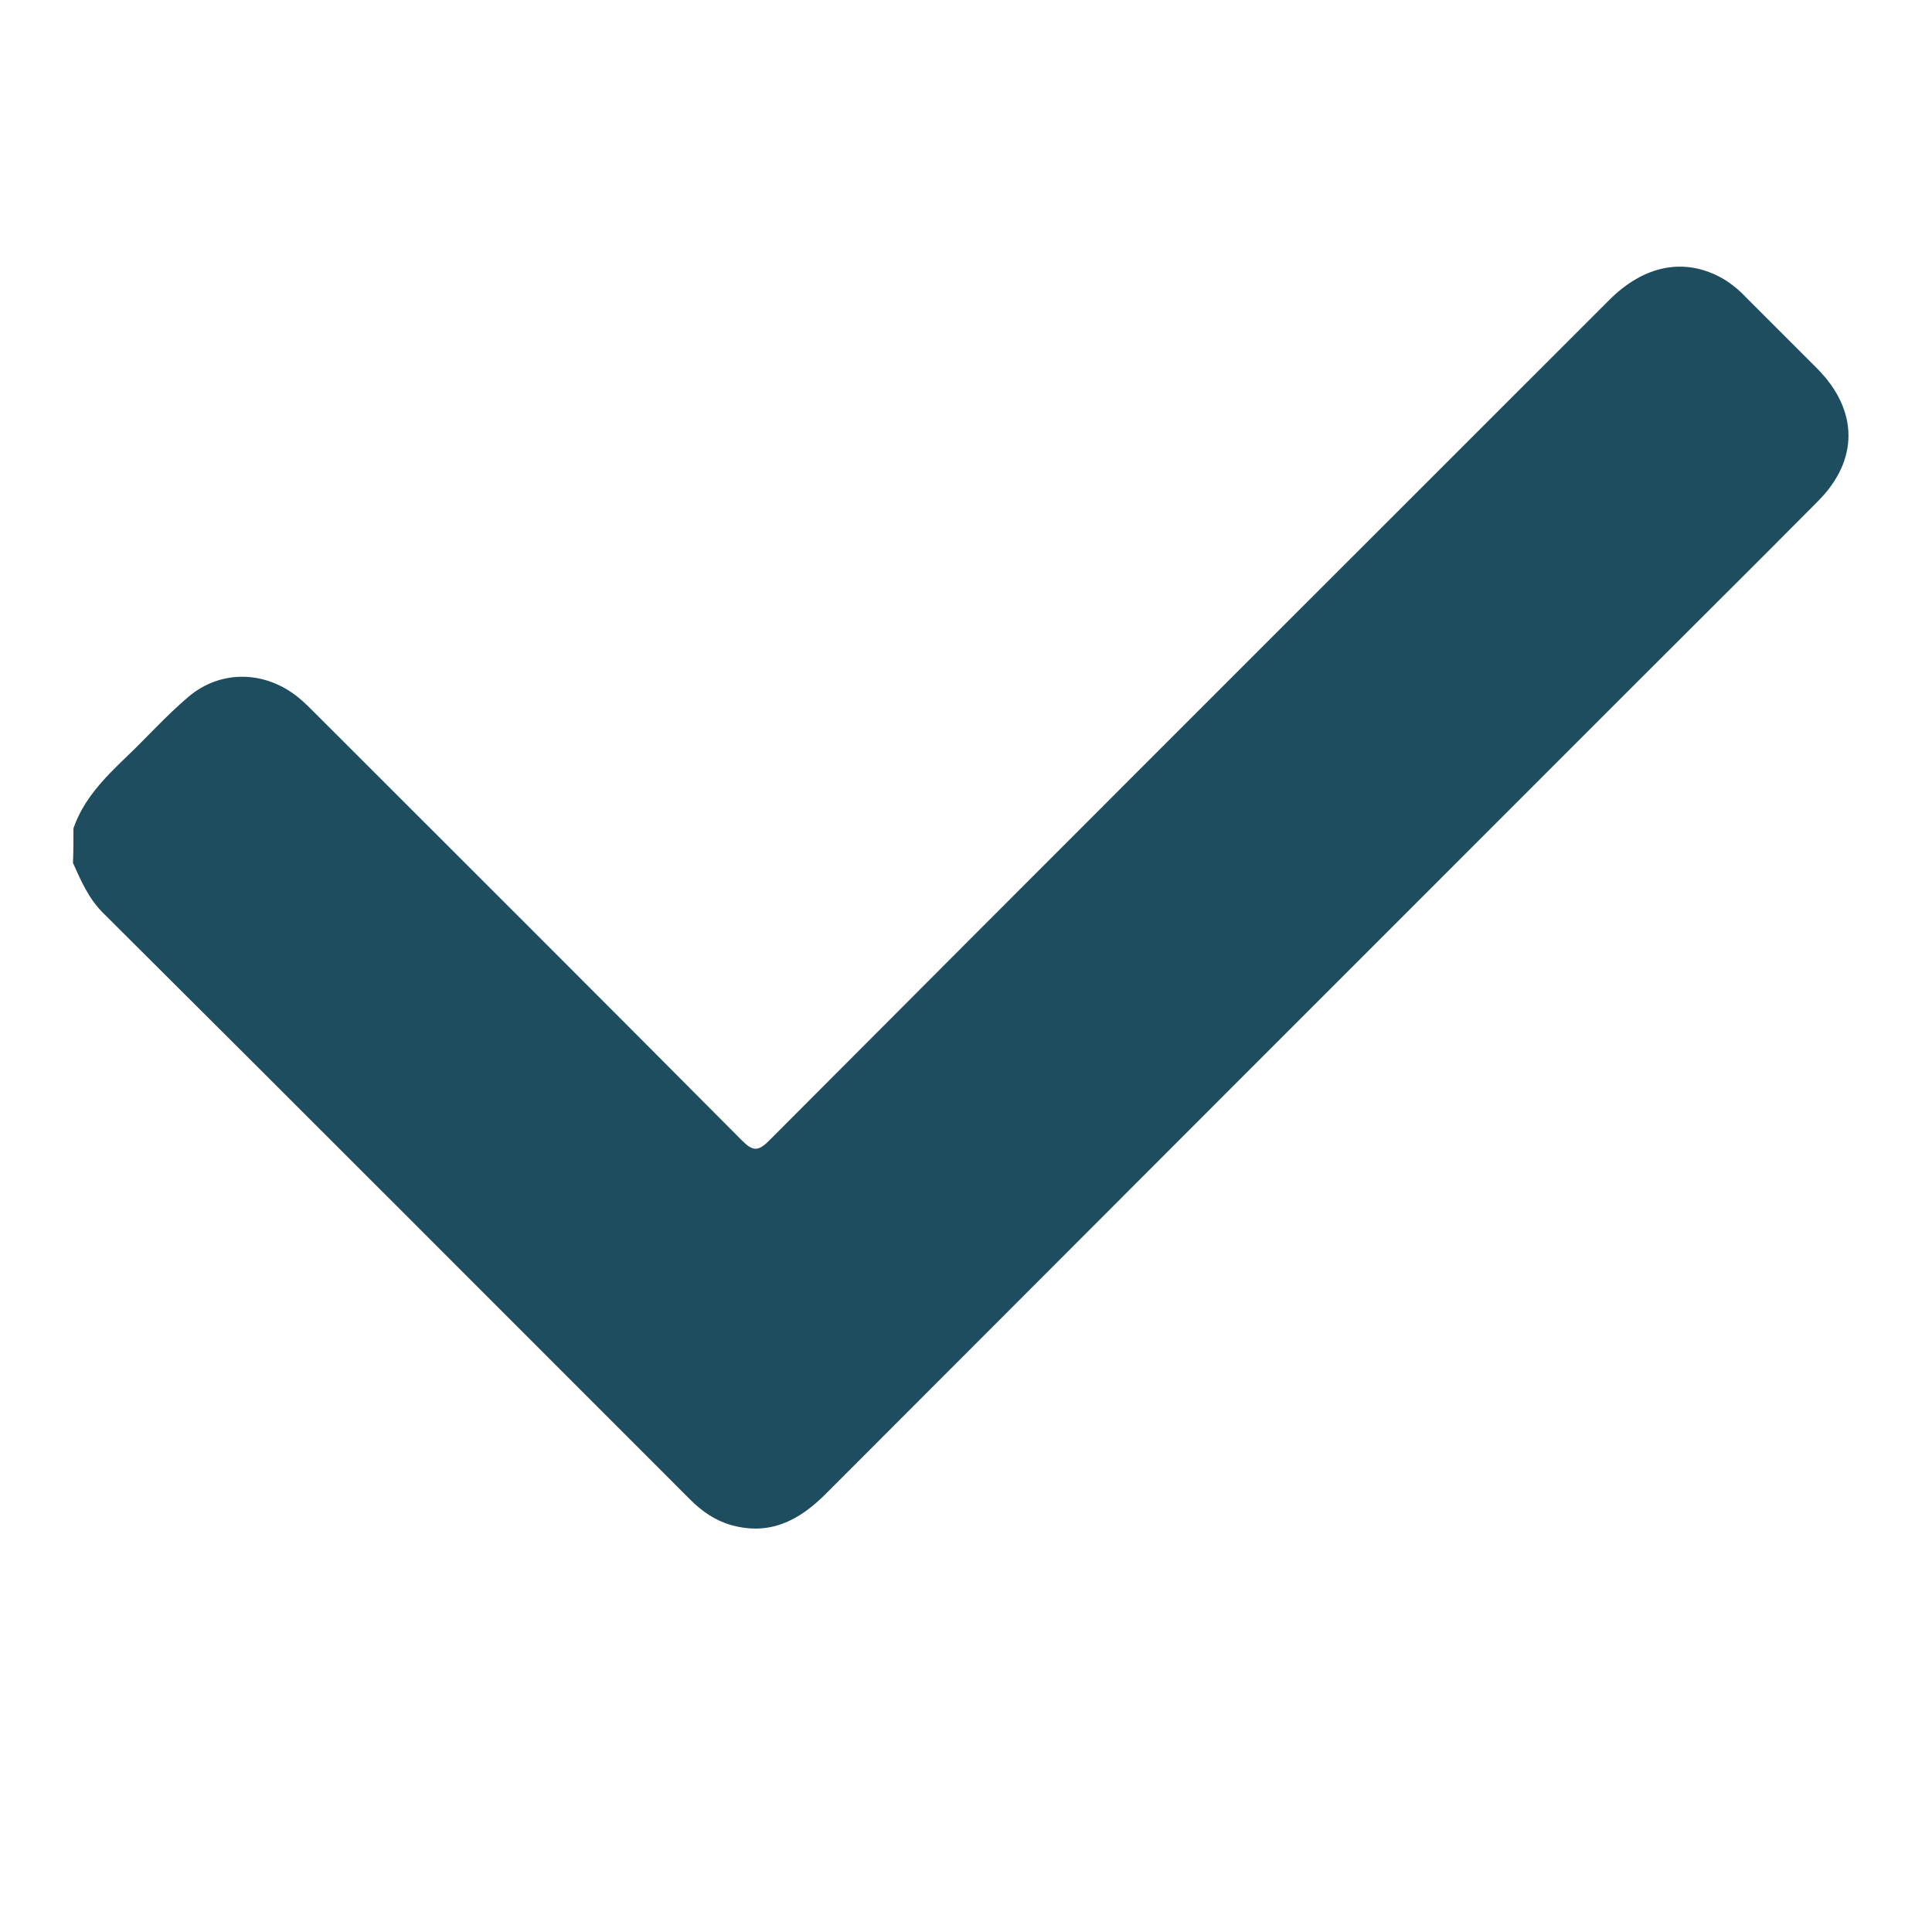
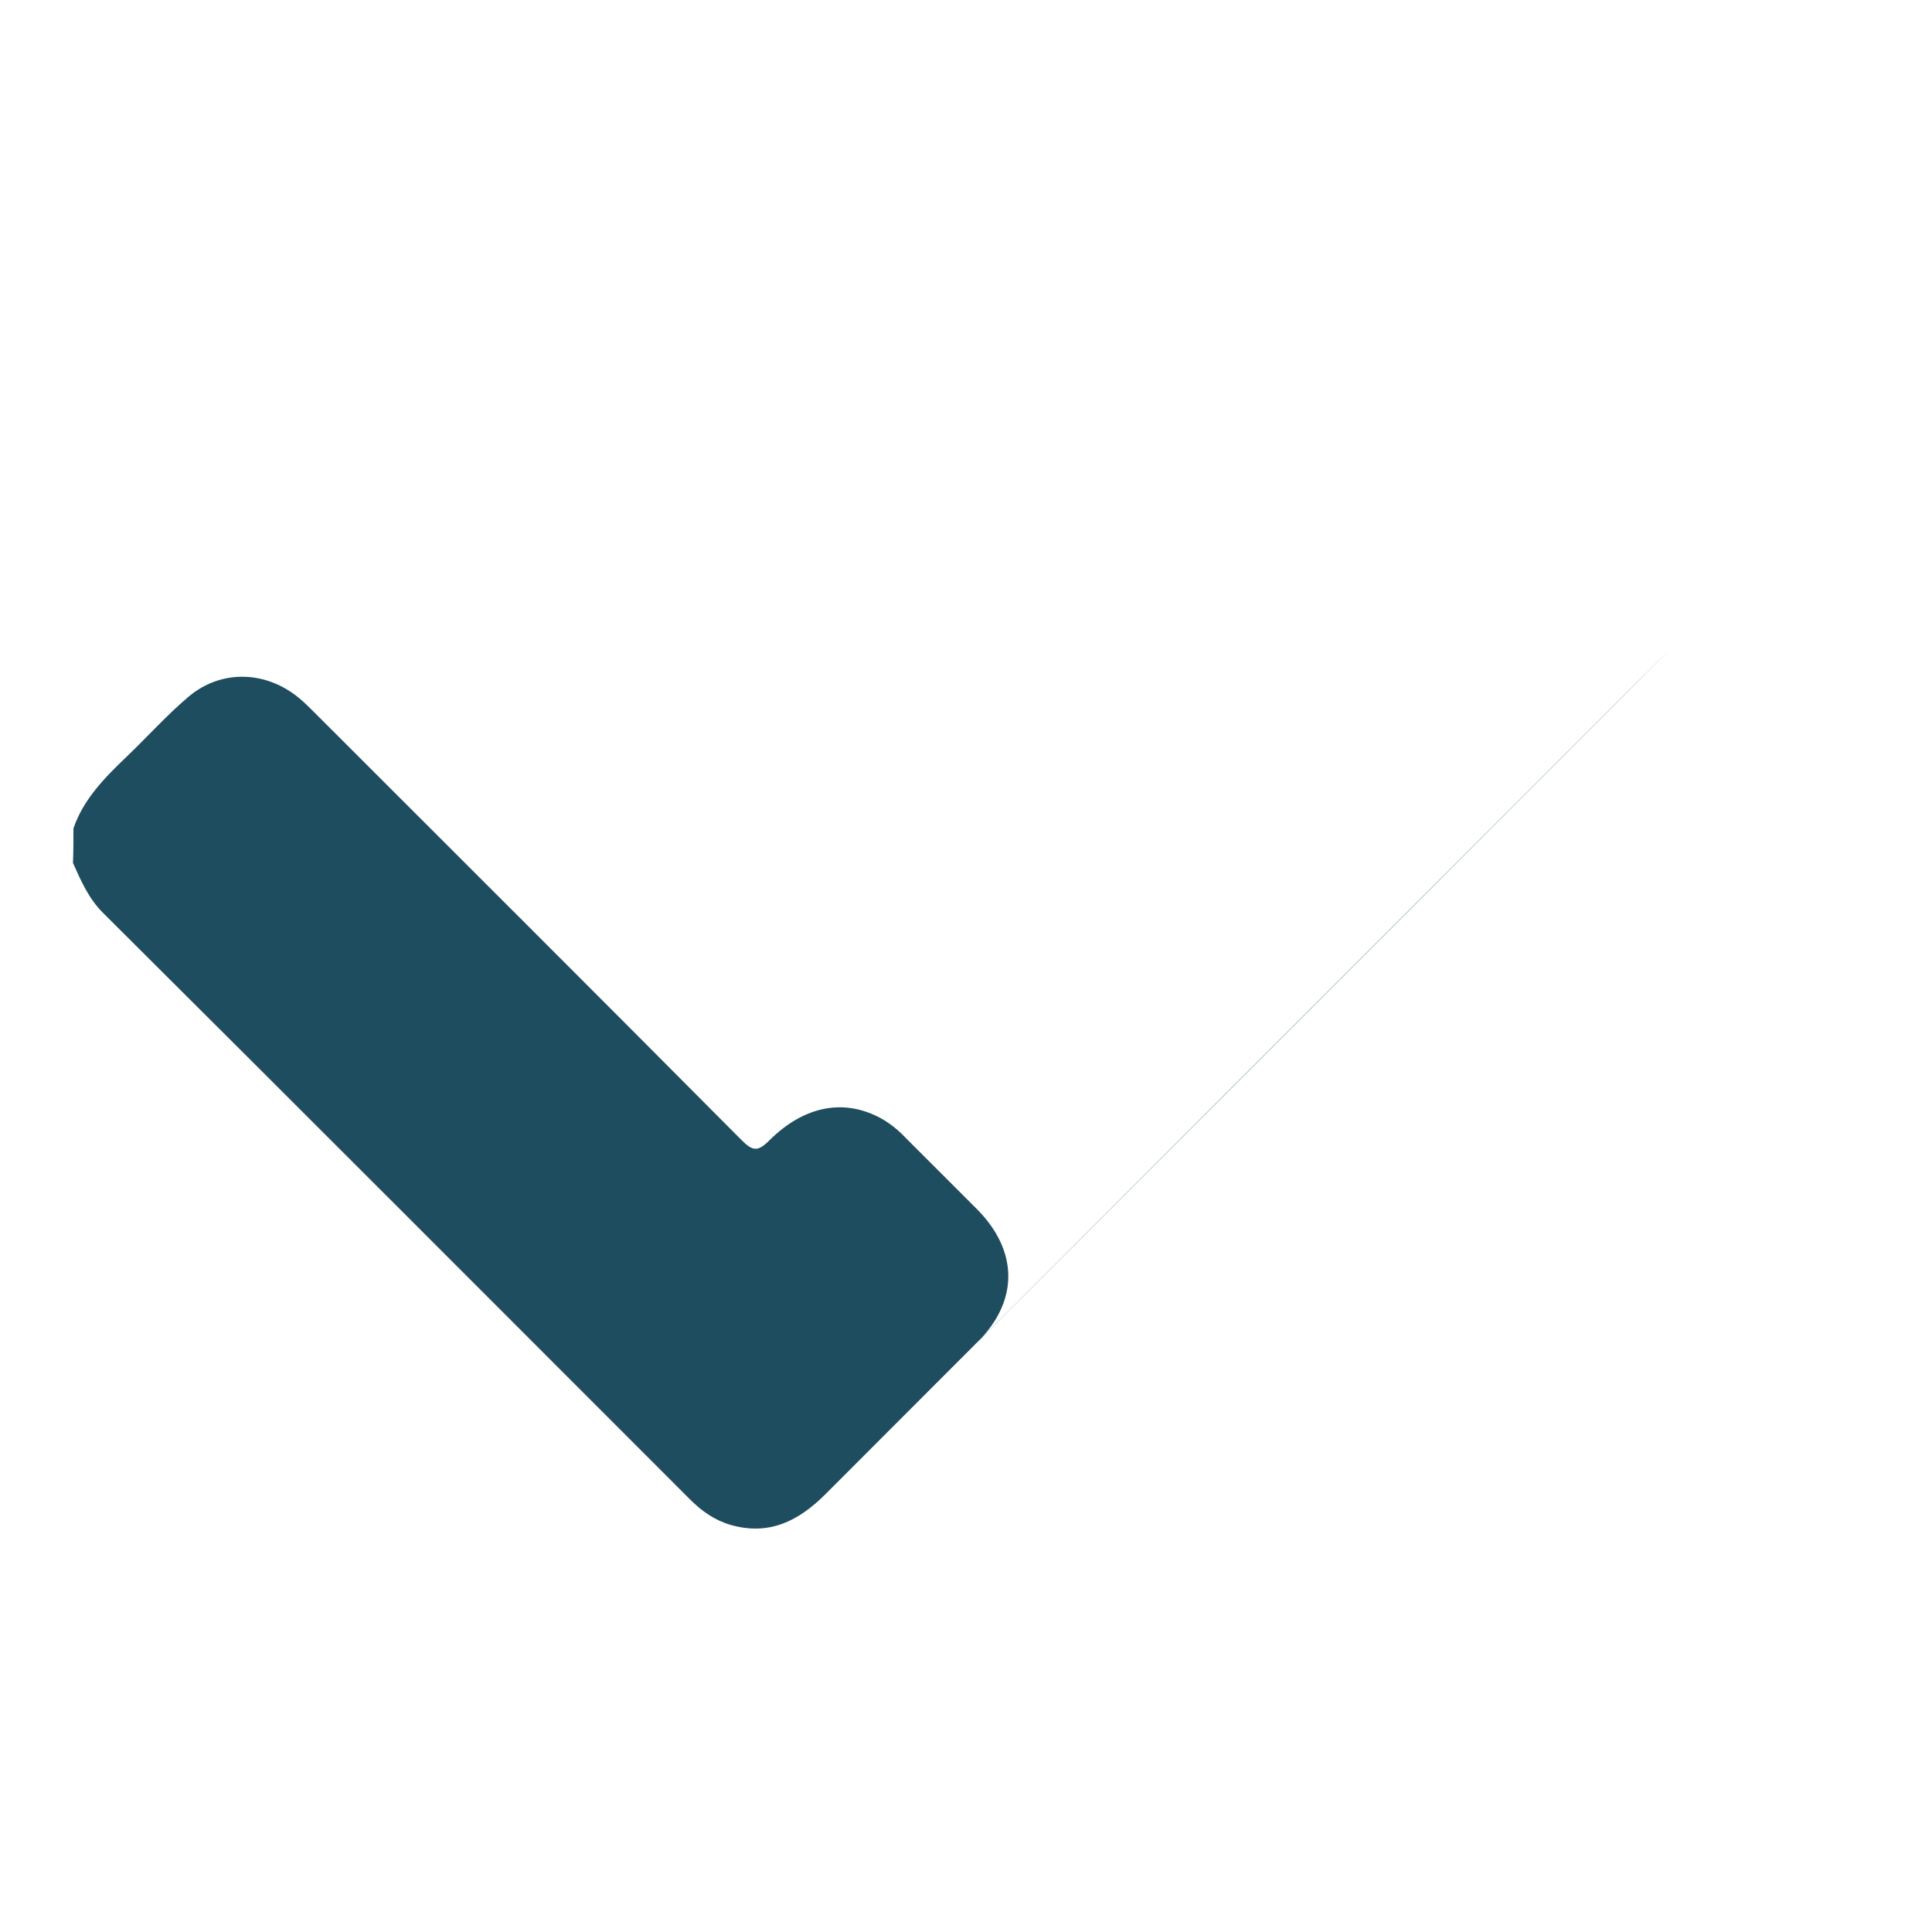
<svg xmlns="http://www.w3.org/2000/svg" version="1.1" id="Layer_1" x="0px" y="0px" viewBox="0 0 407.7 332.3" width="16" height="16" style="enable-background:new 0 0 407.7 332.3;" xml:space="preserve">
  <style type="text/css">
	.st0{fill:#1E4D5F;}
</style>
-   <path class="st0" d="M15.5,137.1c2.1-6.1,6.5-10.6,11.1-15c4.4-4.2,8.5-8.8,13.1-12.7c6.9-5.9,16.4-5.6,23.4,0.2  c1.1,0.9,2.2,2,3.2,3c30.1,30.1,60.2,60.1,90.2,90.3c2.3,2.3,3.4,2.5,5.8,0.1c59-59.2,118.2-118.3,177.3-177.4  c7.4-7.4,15.9-9,23.8-4.6c1.9,1.1,3.6,2.5,5.1,4.1c5,5,10,10,15,15c8.7,8.8,8.8,19.3,0.1,28C370.8,81,358,93.7,345.3,106.4  c-57,57-114.1,114.1-171.1,171.2c-5.7,5.7-11.9,8.8-20,6.5c-3.4-1-6.1-2.9-8.6-5.4c-41.3-41.3-82.5-82.6-123.9-123.8  c-3-3-4.6-6.7-6.3-10.5C15.5,142,15.5,139.5,15.5,137.1z" />
+   <path class="st0" d="M15.5,137.1c2.1-6.1,6.5-10.6,11.1-15c4.4-4.2,8.5-8.8,13.1-12.7c6.9-5.9,16.4-5.6,23.4,0.2  c1.1,0.9,2.2,2,3.2,3c30.1,30.1,60.2,60.1,90.2,90.3c2.3,2.3,3.4,2.5,5.8,0.1c7.4-7.4,15.9-9,23.8-4.6c1.9,1.1,3.6,2.5,5.1,4.1c5,5,10,10,15,15c8.7,8.8,8.8,19.3,0.1,28C370.8,81,358,93.7,345.3,106.4  c-57,57-114.1,114.1-171.1,171.2c-5.7,5.7-11.9,8.8-20,6.5c-3.4-1-6.1-2.9-8.6-5.4c-41.3-41.3-82.5-82.6-123.9-123.8  c-3-3-4.6-6.7-6.3-10.5C15.5,142,15.5,139.5,15.5,137.1z" />
</svg>